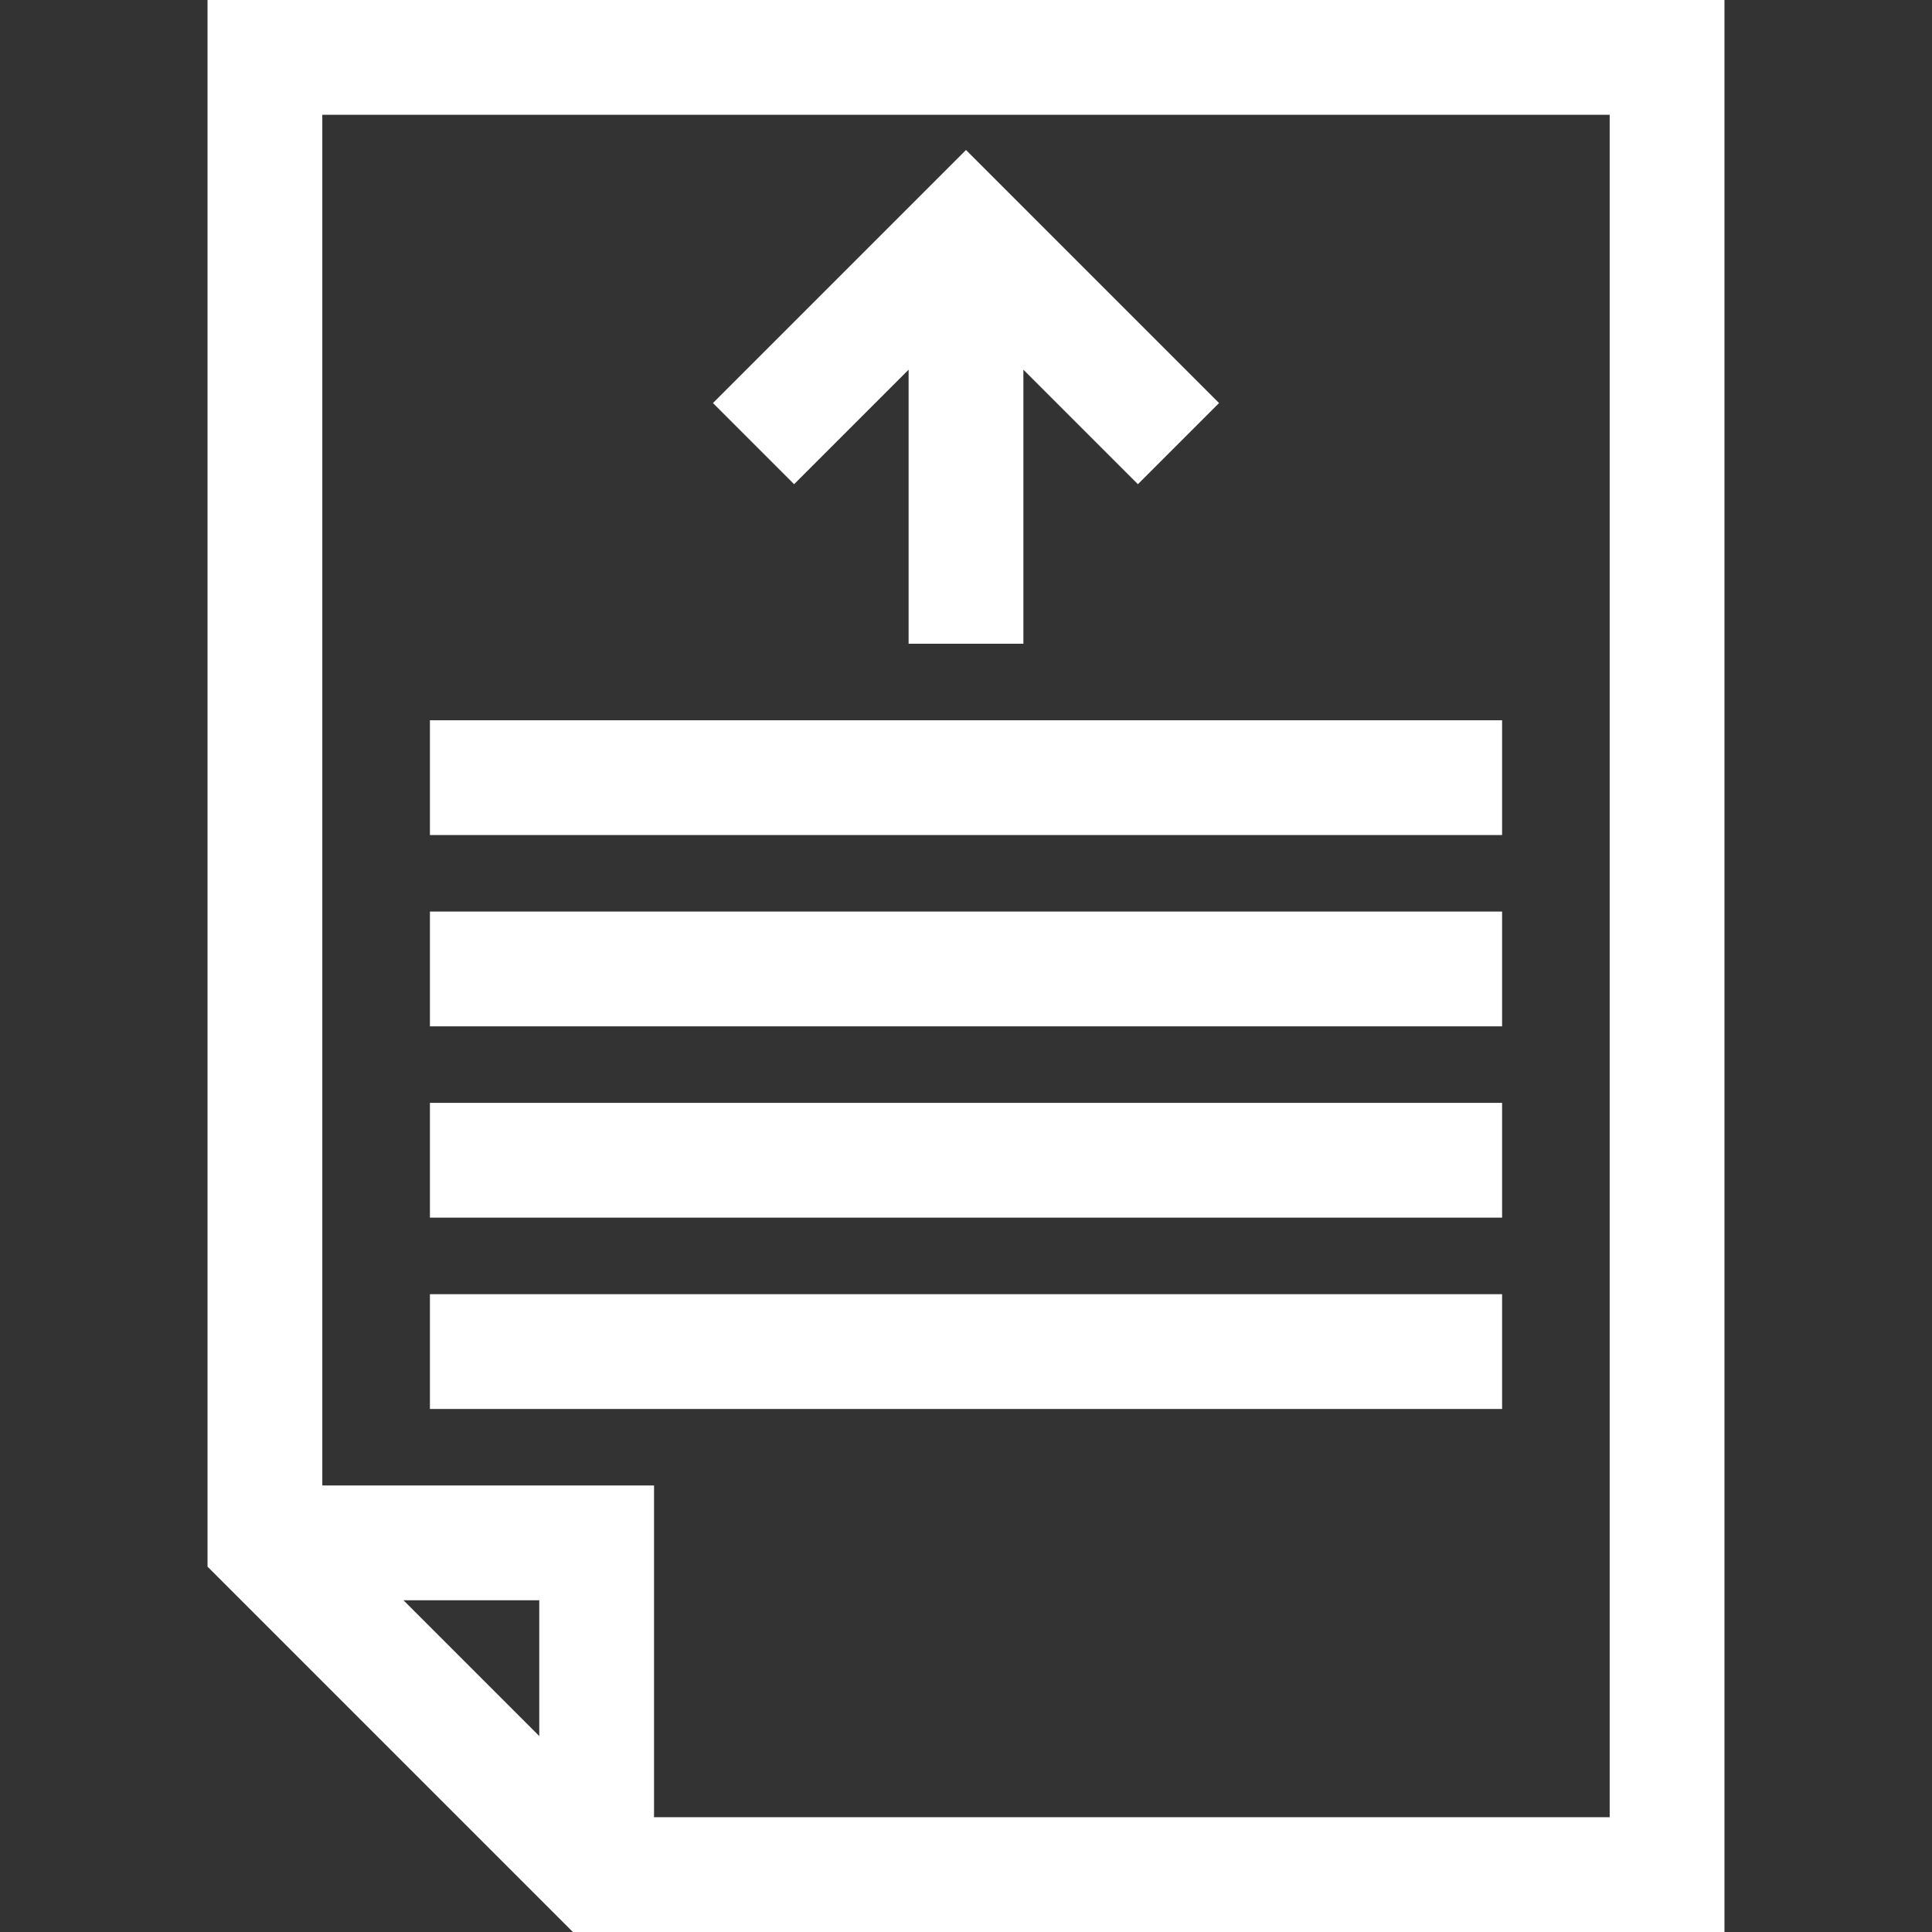
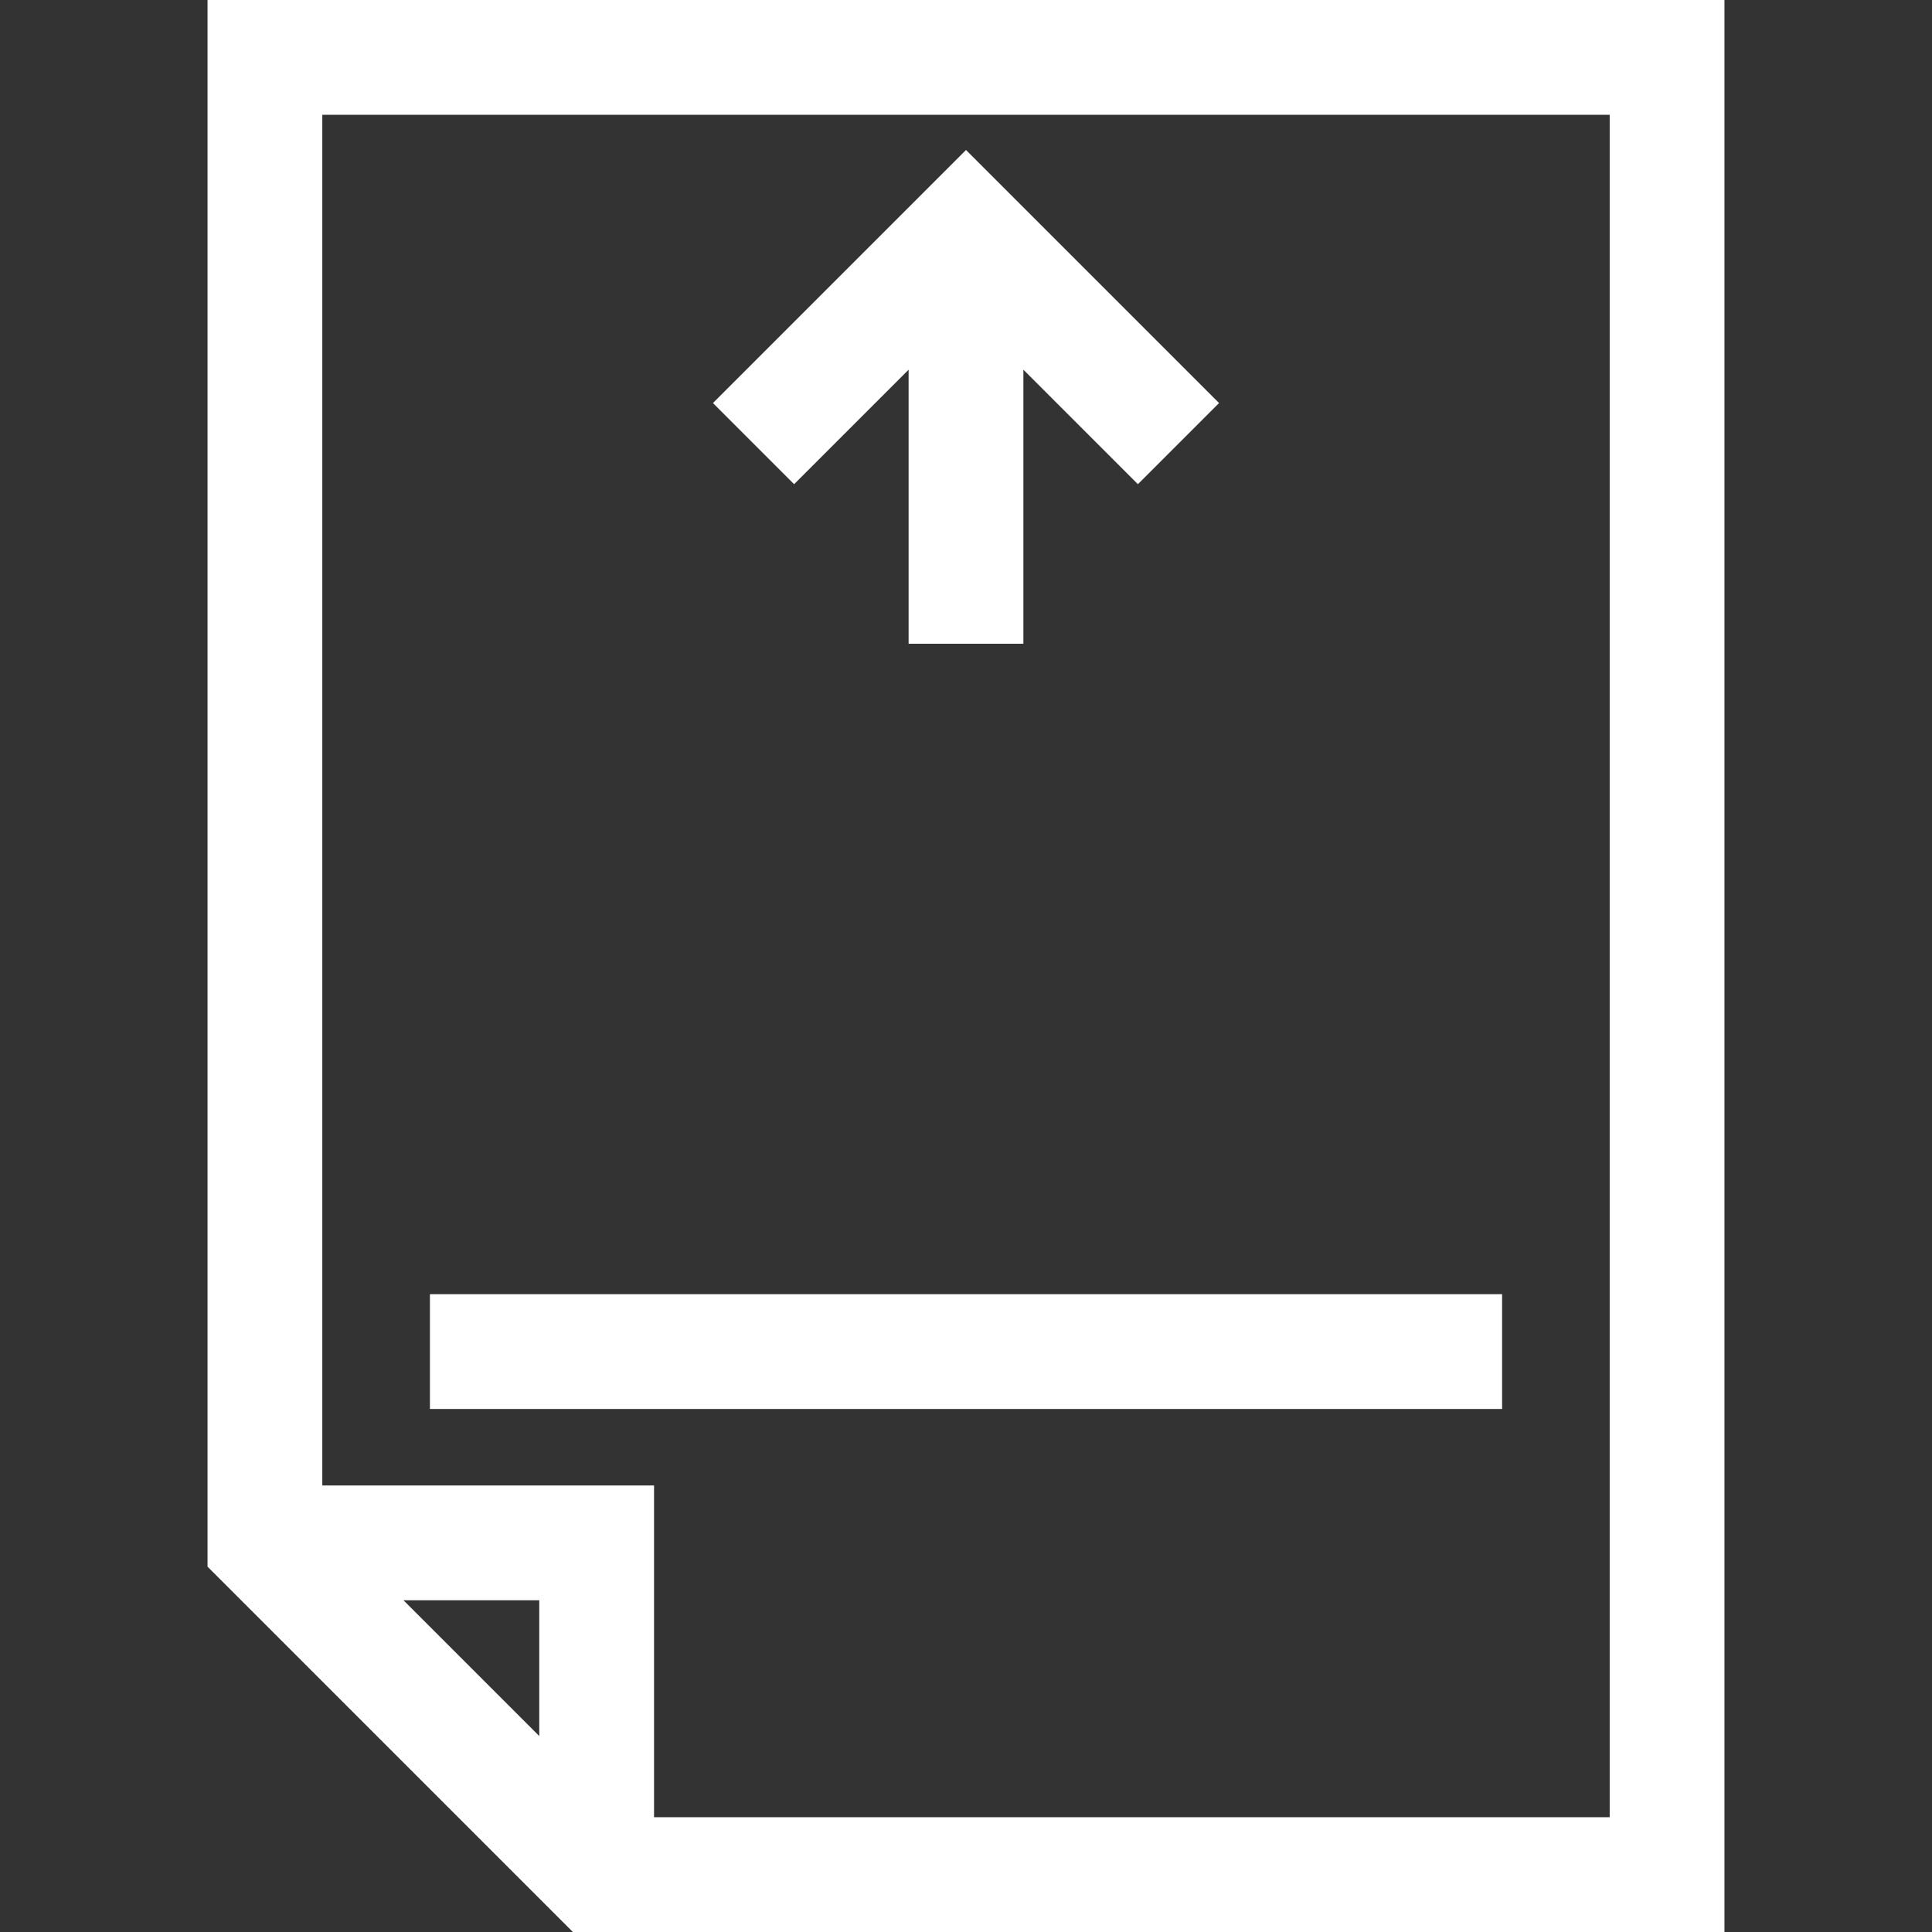
<svg xmlns="http://www.w3.org/2000/svg" version="1.1" id="Layer_1" x="0px" y="0px" viewBox="0 0 511.999 511.999" style="enable-background:new 0 0 511.999 511.999;" xml:space="preserve" width="512px" height="512px">
  <rect x="0" y="0" width="511.999" height="511.999" fill="#333333" stroke="none" />
  <g>
    <g>
      <path d="M54.998,0v415.177l96.821,96.822h305.181V0H54.998z M142.91,460.074l-35.986-35.986h35.986V460.074z M426.583,481.583    H173.328v-87.912H85.416V30.417h341.168V481.583z" fill="#FFFFFF" />
    </g>
  </g>
  <g>
    <g>
-       <rect x="113.933" y="292.269" width="284.137" height="30.417" fill="#FFFFFF" />
-     </g>
+       </g>
  </g>
  <g>
    <g>
      <rect x="113.933" y="342.974" width="284.137" height="30.417" fill="#FFFFFF" />
    </g>
  </g>
  <g>
    <g>
-       <rect x="113.933" y="241.574" width="284.137" height="30.417" fill="#FFFFFF" />
-     </g>
+       </g>
  </g>
  <g>
    <g>
-       <rect x="113.933" y="190.878" width="284.137" height="30.417" fill="#FFFFFF" />
-     </g>
+       </g>
  </g>
  <g>
    <g>
      <polygon points="256,39.748 188.939,106.81 210.447,128.318 240.791,97.973 240.791,170.596 271.208,170.596 271.208,97.973     301.553,128.318 323.061,106.81   " fill="#FFFFFF" />
    </g>
  </g>
  <g>
</g>
  <g>
</g>
  <g>
</g>
  <g>
</g>
  <g>
</g>
  <g>
</g>
  <g>
</g>
  <g>
</g>
  <g>
</g>
  <g>
</g>
  <g>
</g>
  <g>
</g>
  <g>
</g>
  <g>
</g>
  <g>
</g>
</svg>